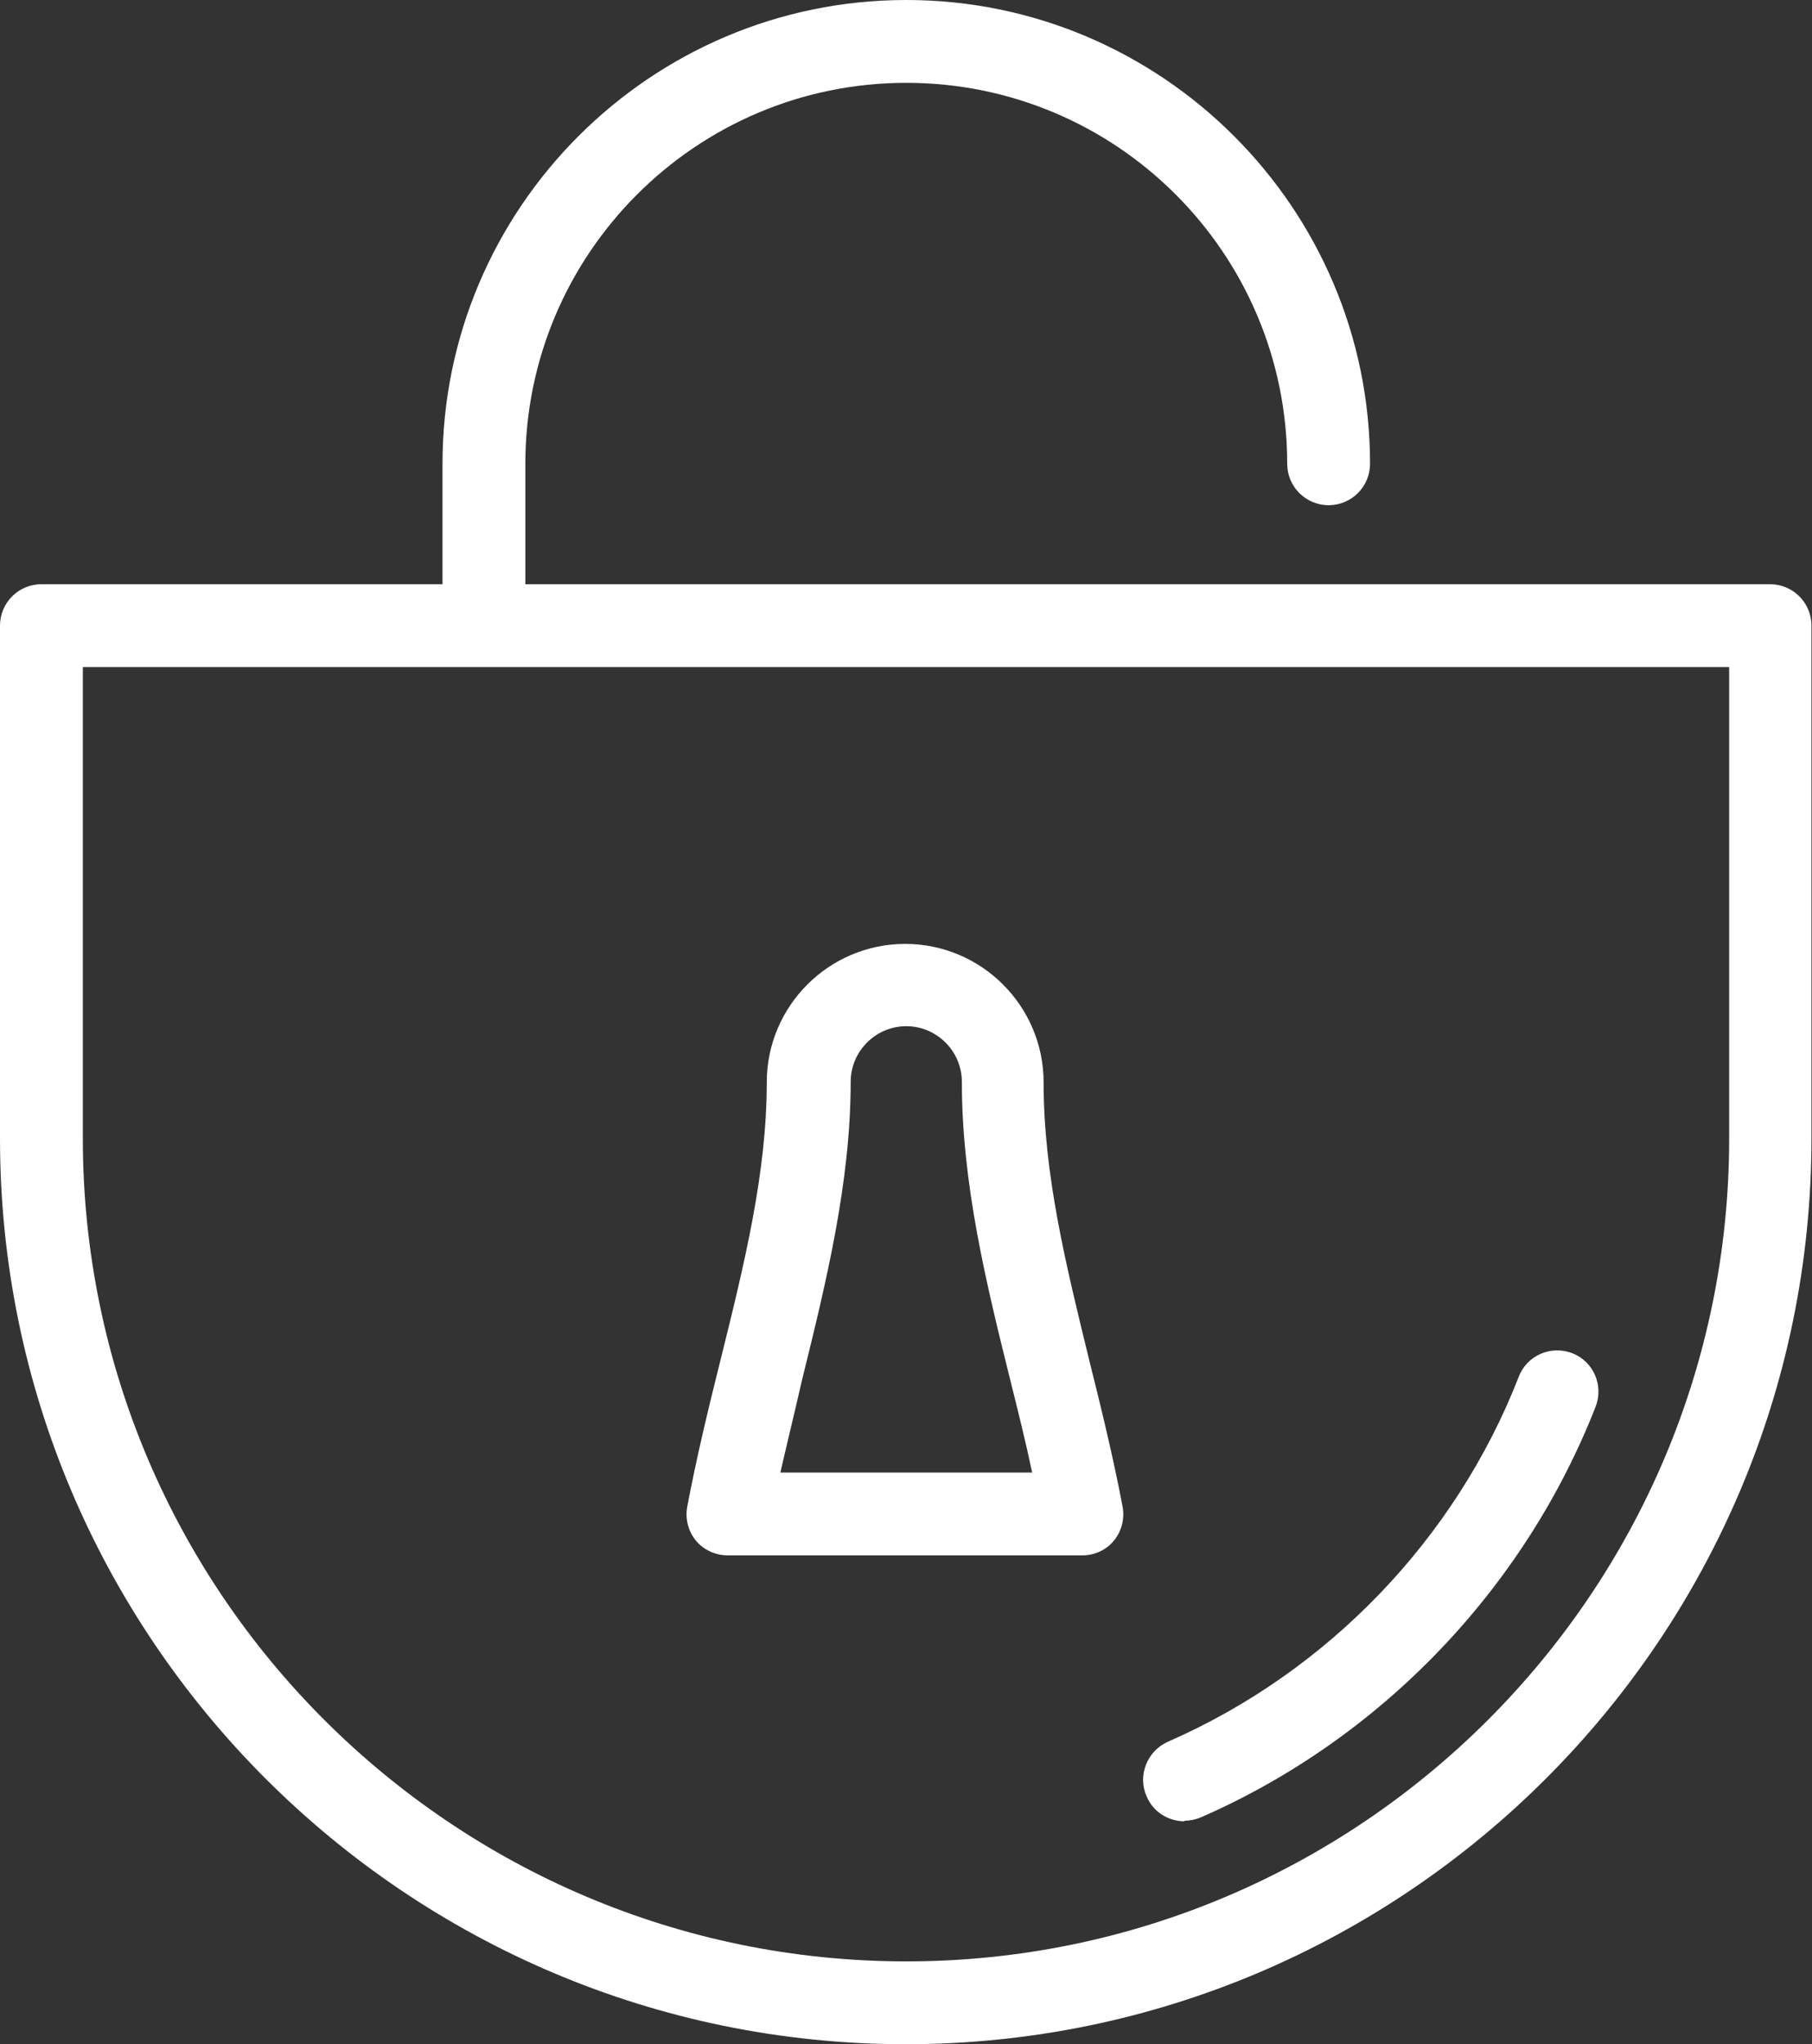
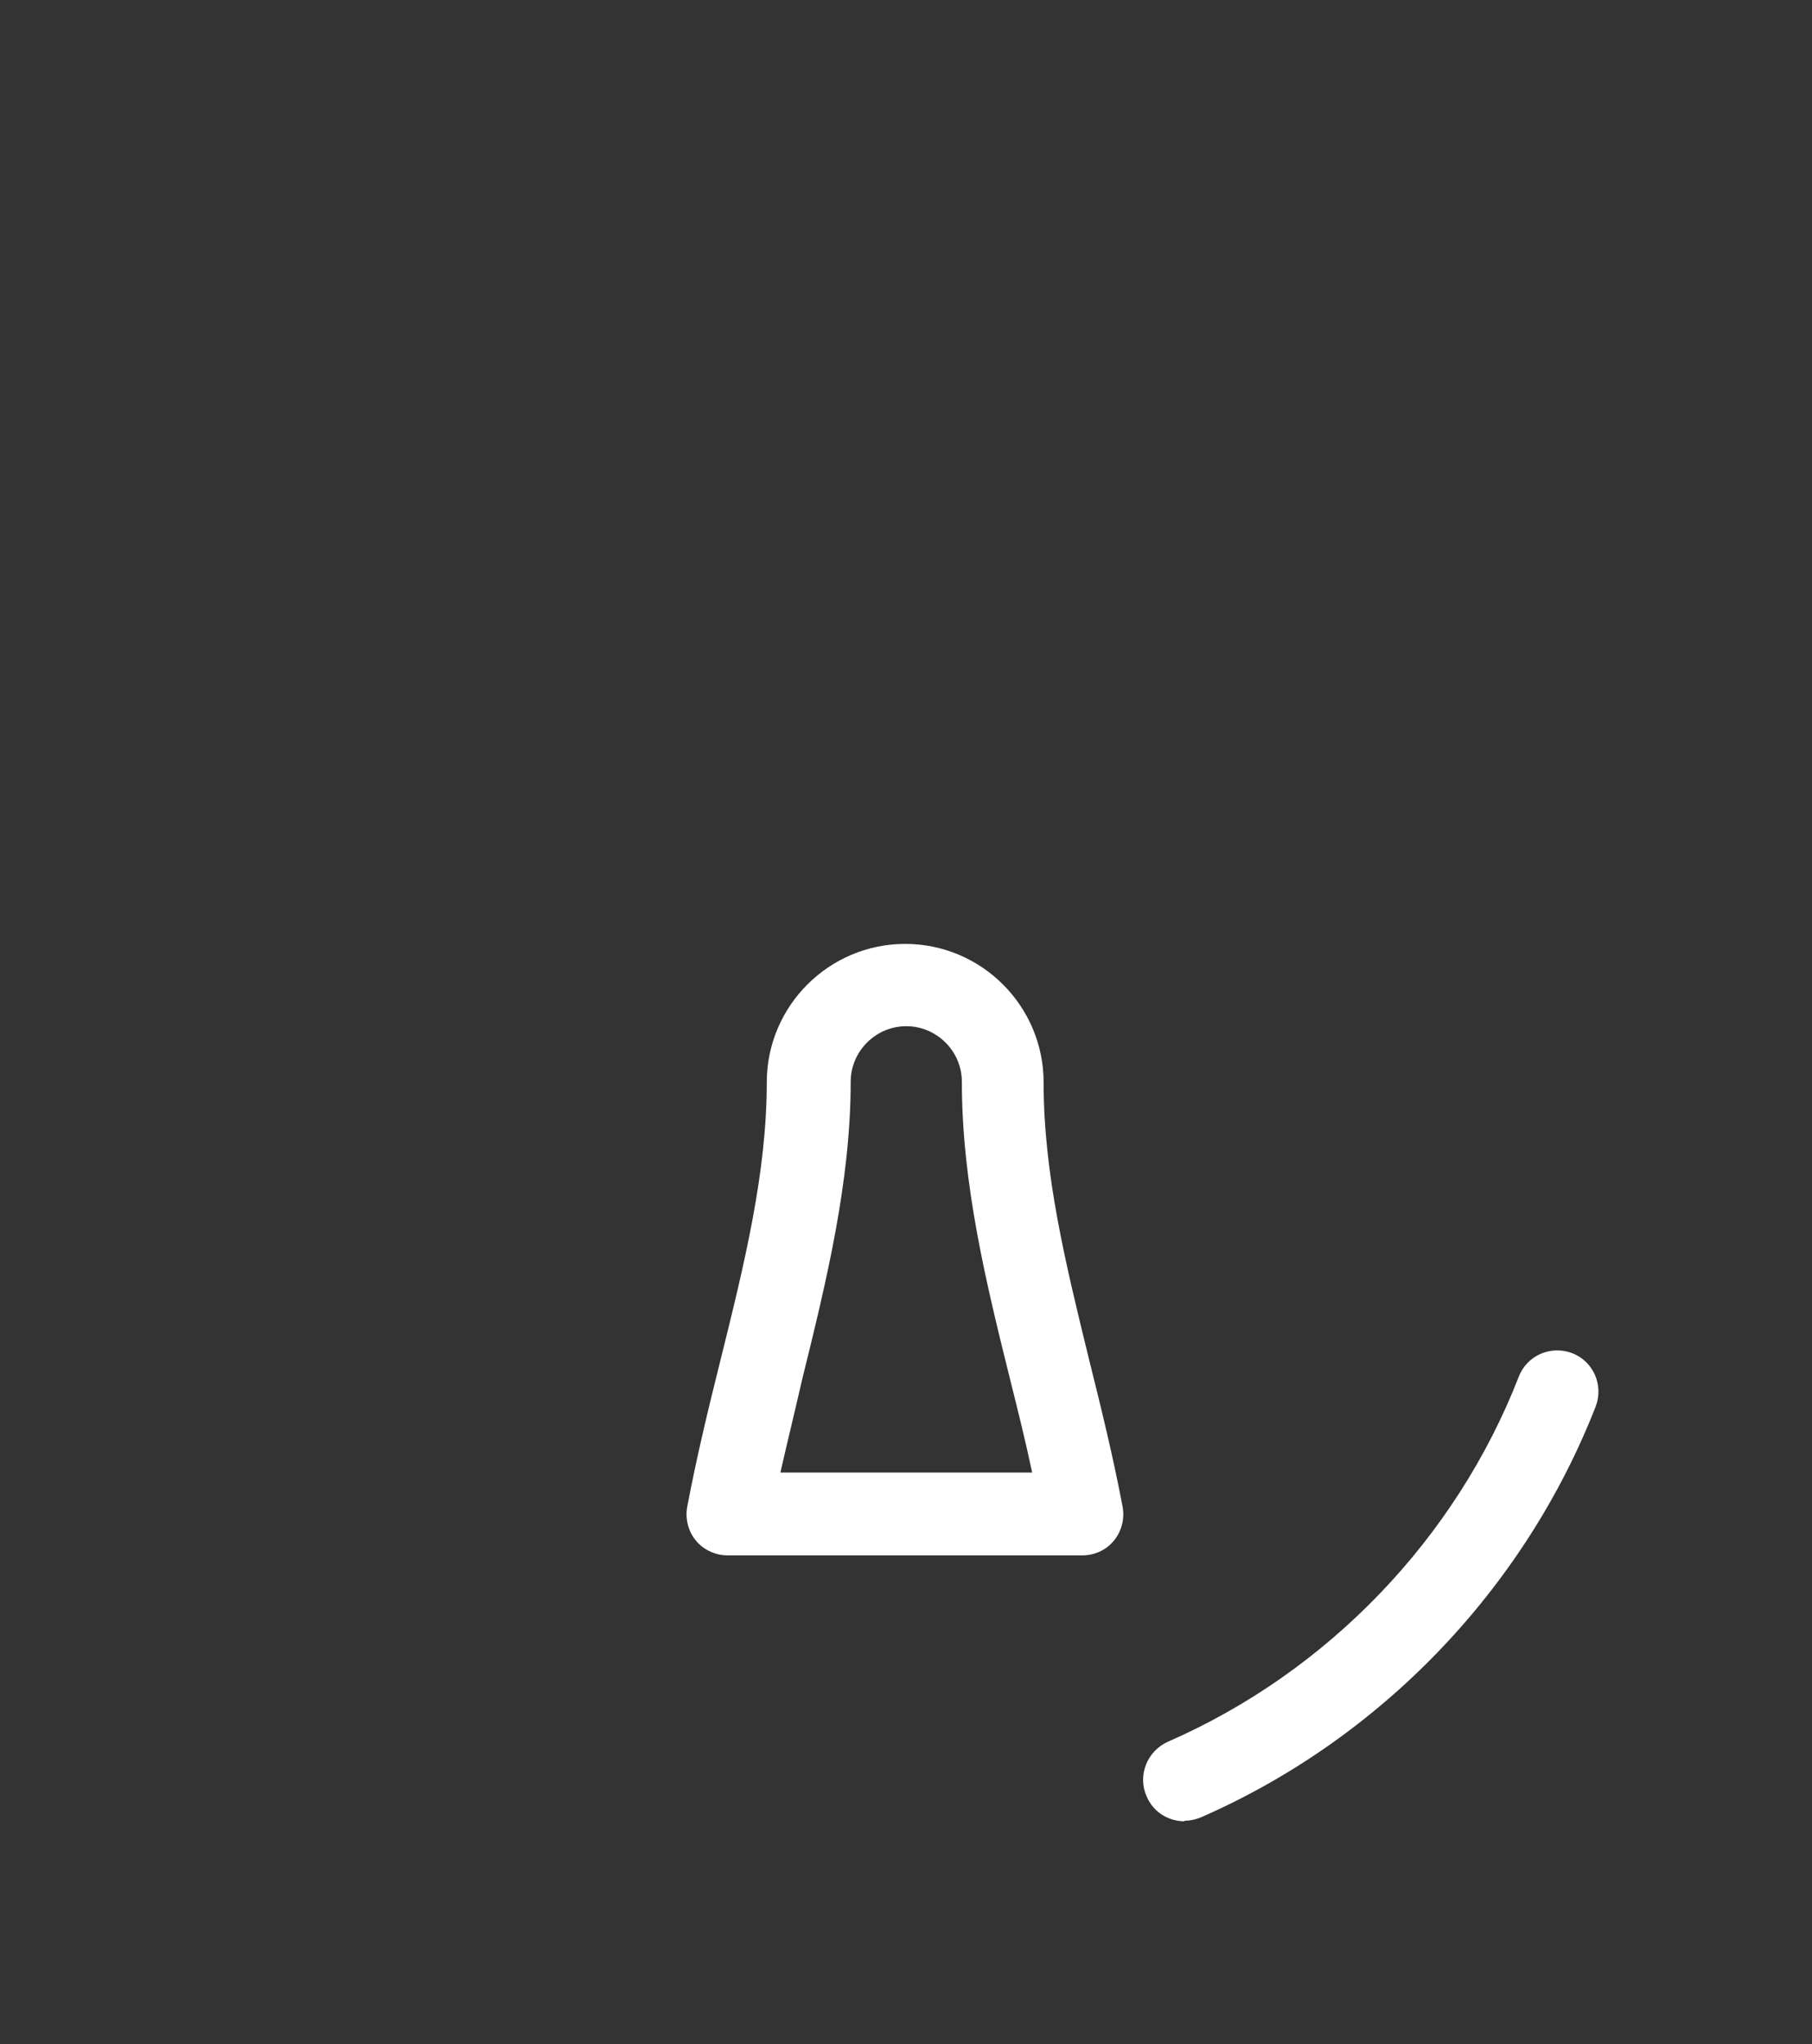
<svg xmlns="http://www.w3.org/2000/svg" id="Layer_1" viewBox="0 0 33.25 37.51">
  <rect x="0" y="0" width="33.25" height="37.51" fill="#333333" stroke="none" />
  <defs>
    <style>      .st0 {        fill: #fff;      }    </style>
  </defs>
-   <path class="st0" d="M16.62,37.51c9.17,0,16.62-7.46,16.62-16.62v-9.41c0-.42-.34-.76-.76-.76H9.64v-2.21c0-3.85,3.13-6.99,6.99-6.99s6.99,3.13,6.99,6.99c0,.42.34.76.76.76s.76-.34.76-.76c0-4.69-3.82-8.51-8.51-8.51s-8.51,3.82-8.51,8.51v2.21H.76c-.42,0-.76.34-.76.76v9.41c0,9.17,7.46,16.62,16.62,16.62ZM1.52,12.24h30.21v8.65c0,8.33-6.78,15.1-15.1,15.1S1.52,29.22,1.52,20.89v-8.65Z" />
  <path class="st0" d="M21.73,33.41c.1,0,.2-.02.3-.06,3.3-1.44,5.94-4.19,7.25-7.54.15-.39-.04-.83-.43-.98-.39-.15-.83.04-.98.43-1.16,2.98-3.51,5.42-6.44,6.7-.38.17-.56.62-.39,1,.12.29.4.46.7.46Z" />
  <path class="st0" d="M13.38,28.54h6.48c.23,0,.44-.1.58-.27.14-.17.2-.4.16-.62-.17-.9-.39-1.8-.61-2.68-.43-1.76-.84-3.41-.84-5.11,0-1.4-1.14-2.54-2.54-2.54s-2.54,1.14-2.54,2.54c0,1.66-.41,3.33-.85,5.1-.22.88-.44,1.79-.61,2.69-.04.22.02.45.16.62.14.17.36.27.58.27ZM14.72,25.31c.44-1.78.89-3.62.89-5.46,0-.56.46-1.02,1.02-1.02s1.02.46,1.02,1.02c0,1.88.45,3.71.89,5.48.14.56.28,1.12.4,1.69h-4.62c.13-.57.27-1.14.4-1.71Z" />
</svg>